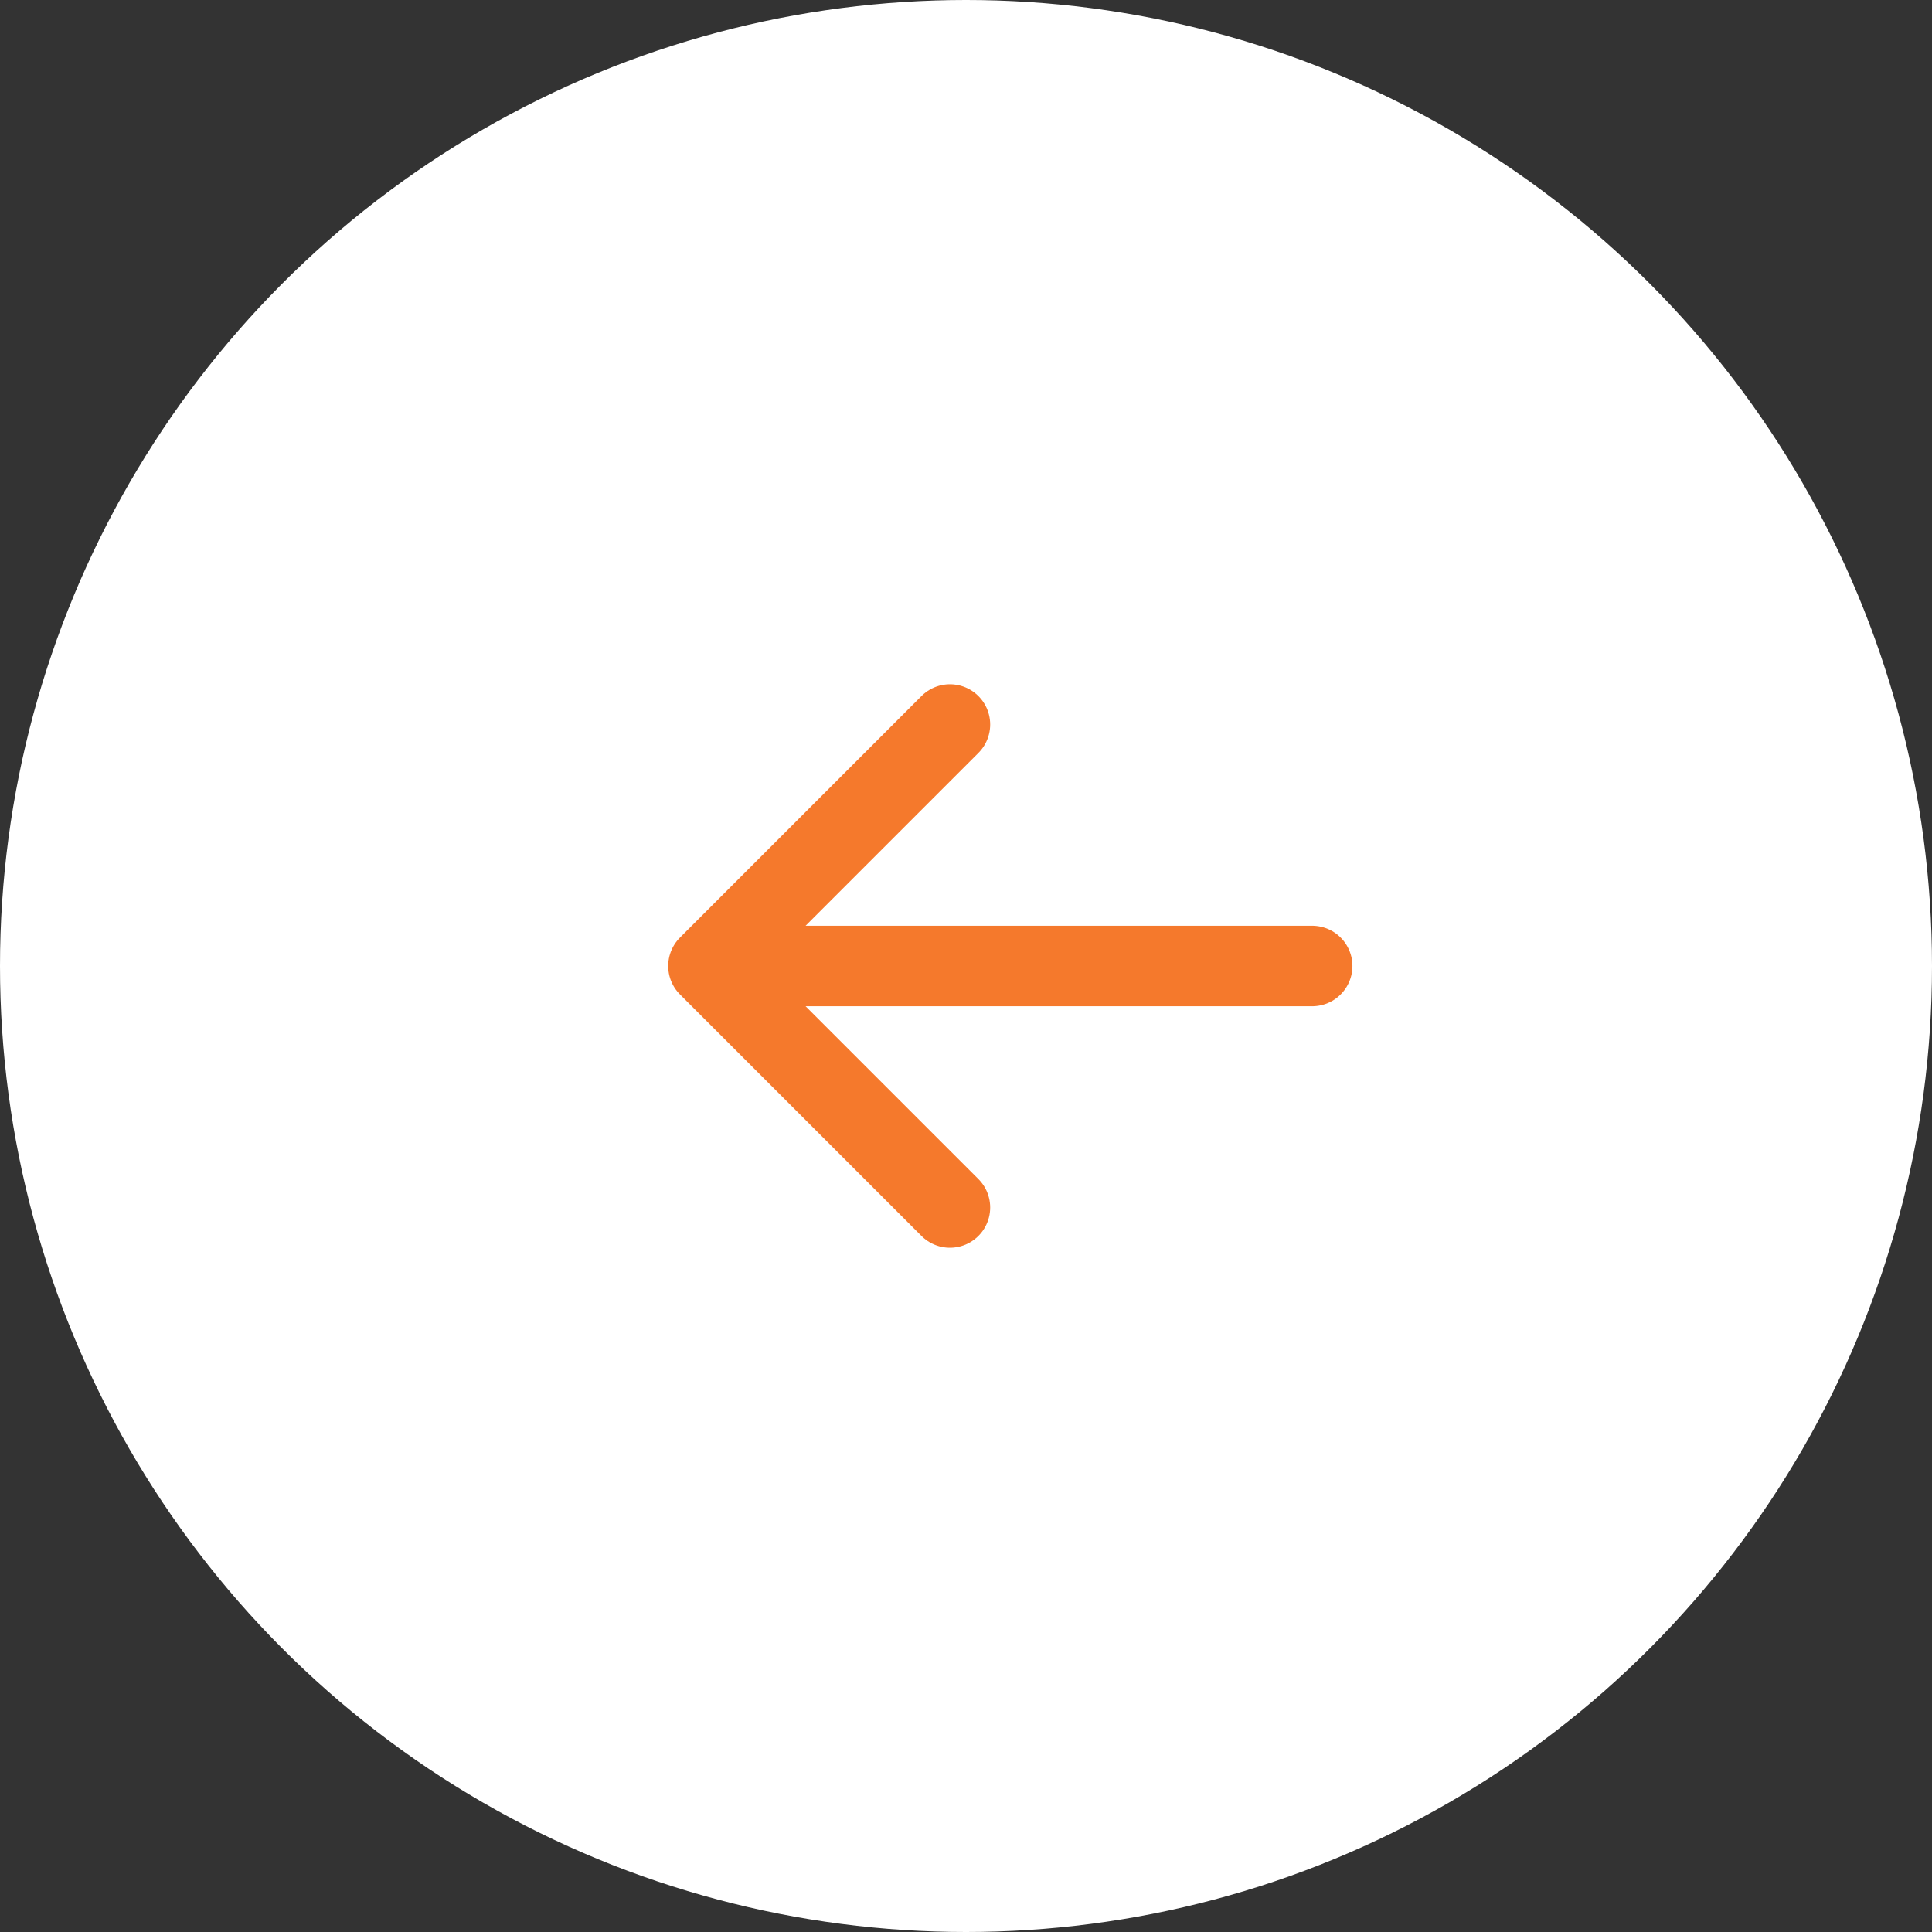
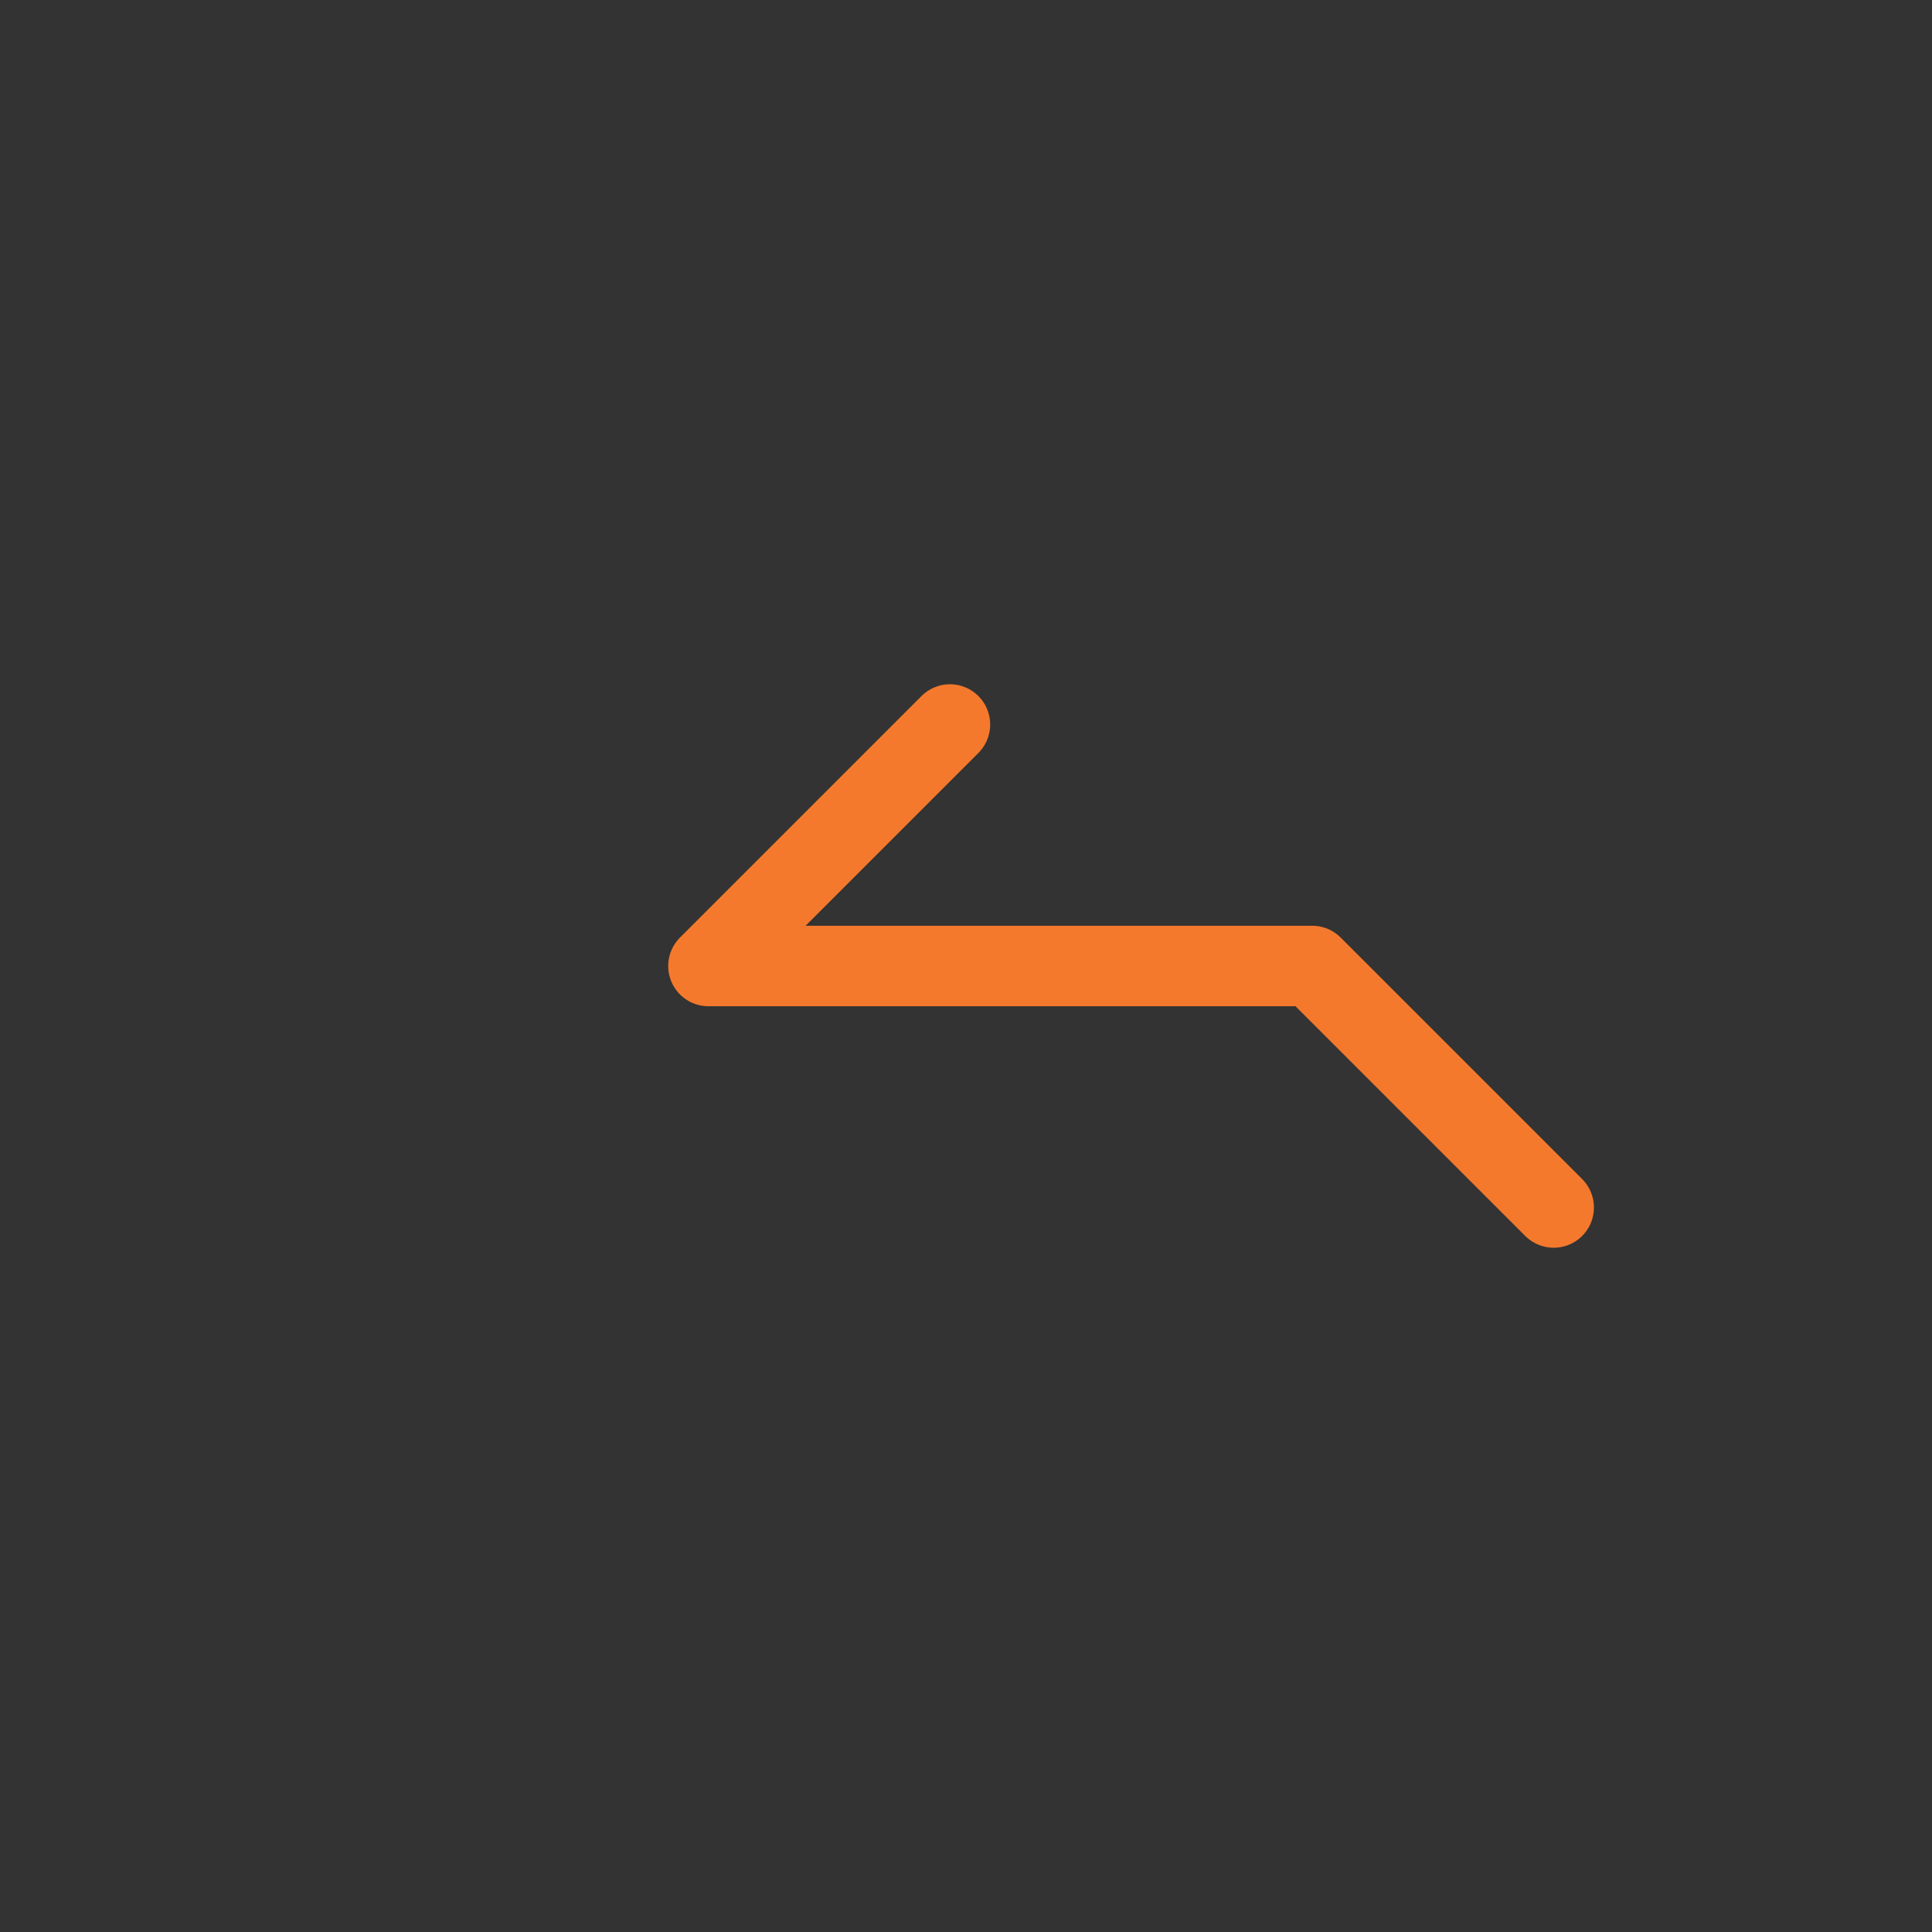
<svg xmlns="http://www.w3.org/2000/svg" width="32" height="32" fill="none">
  <rect width="100%" height="100%" fill="#333333" stroke="none" />
-   <circle cx="16" cy="16" r="16" fill="#fff" transform="matrix(-1 0 0 1 32 0)" />
-   <path stroke="#F5792C" stroke-linecap="round" stroke-linejoin="round" stroke-width="1.333" d="M11.734 16h10M11.734 16l4 4M11.734 16l4-4" />
+   <path stroke="#F5792C" stroke-linecap="round" stroke-linejoin="round" stroke-width="1.333" d="M11.734 16h10l4 4M11.734 16l4-4" />
</svg>